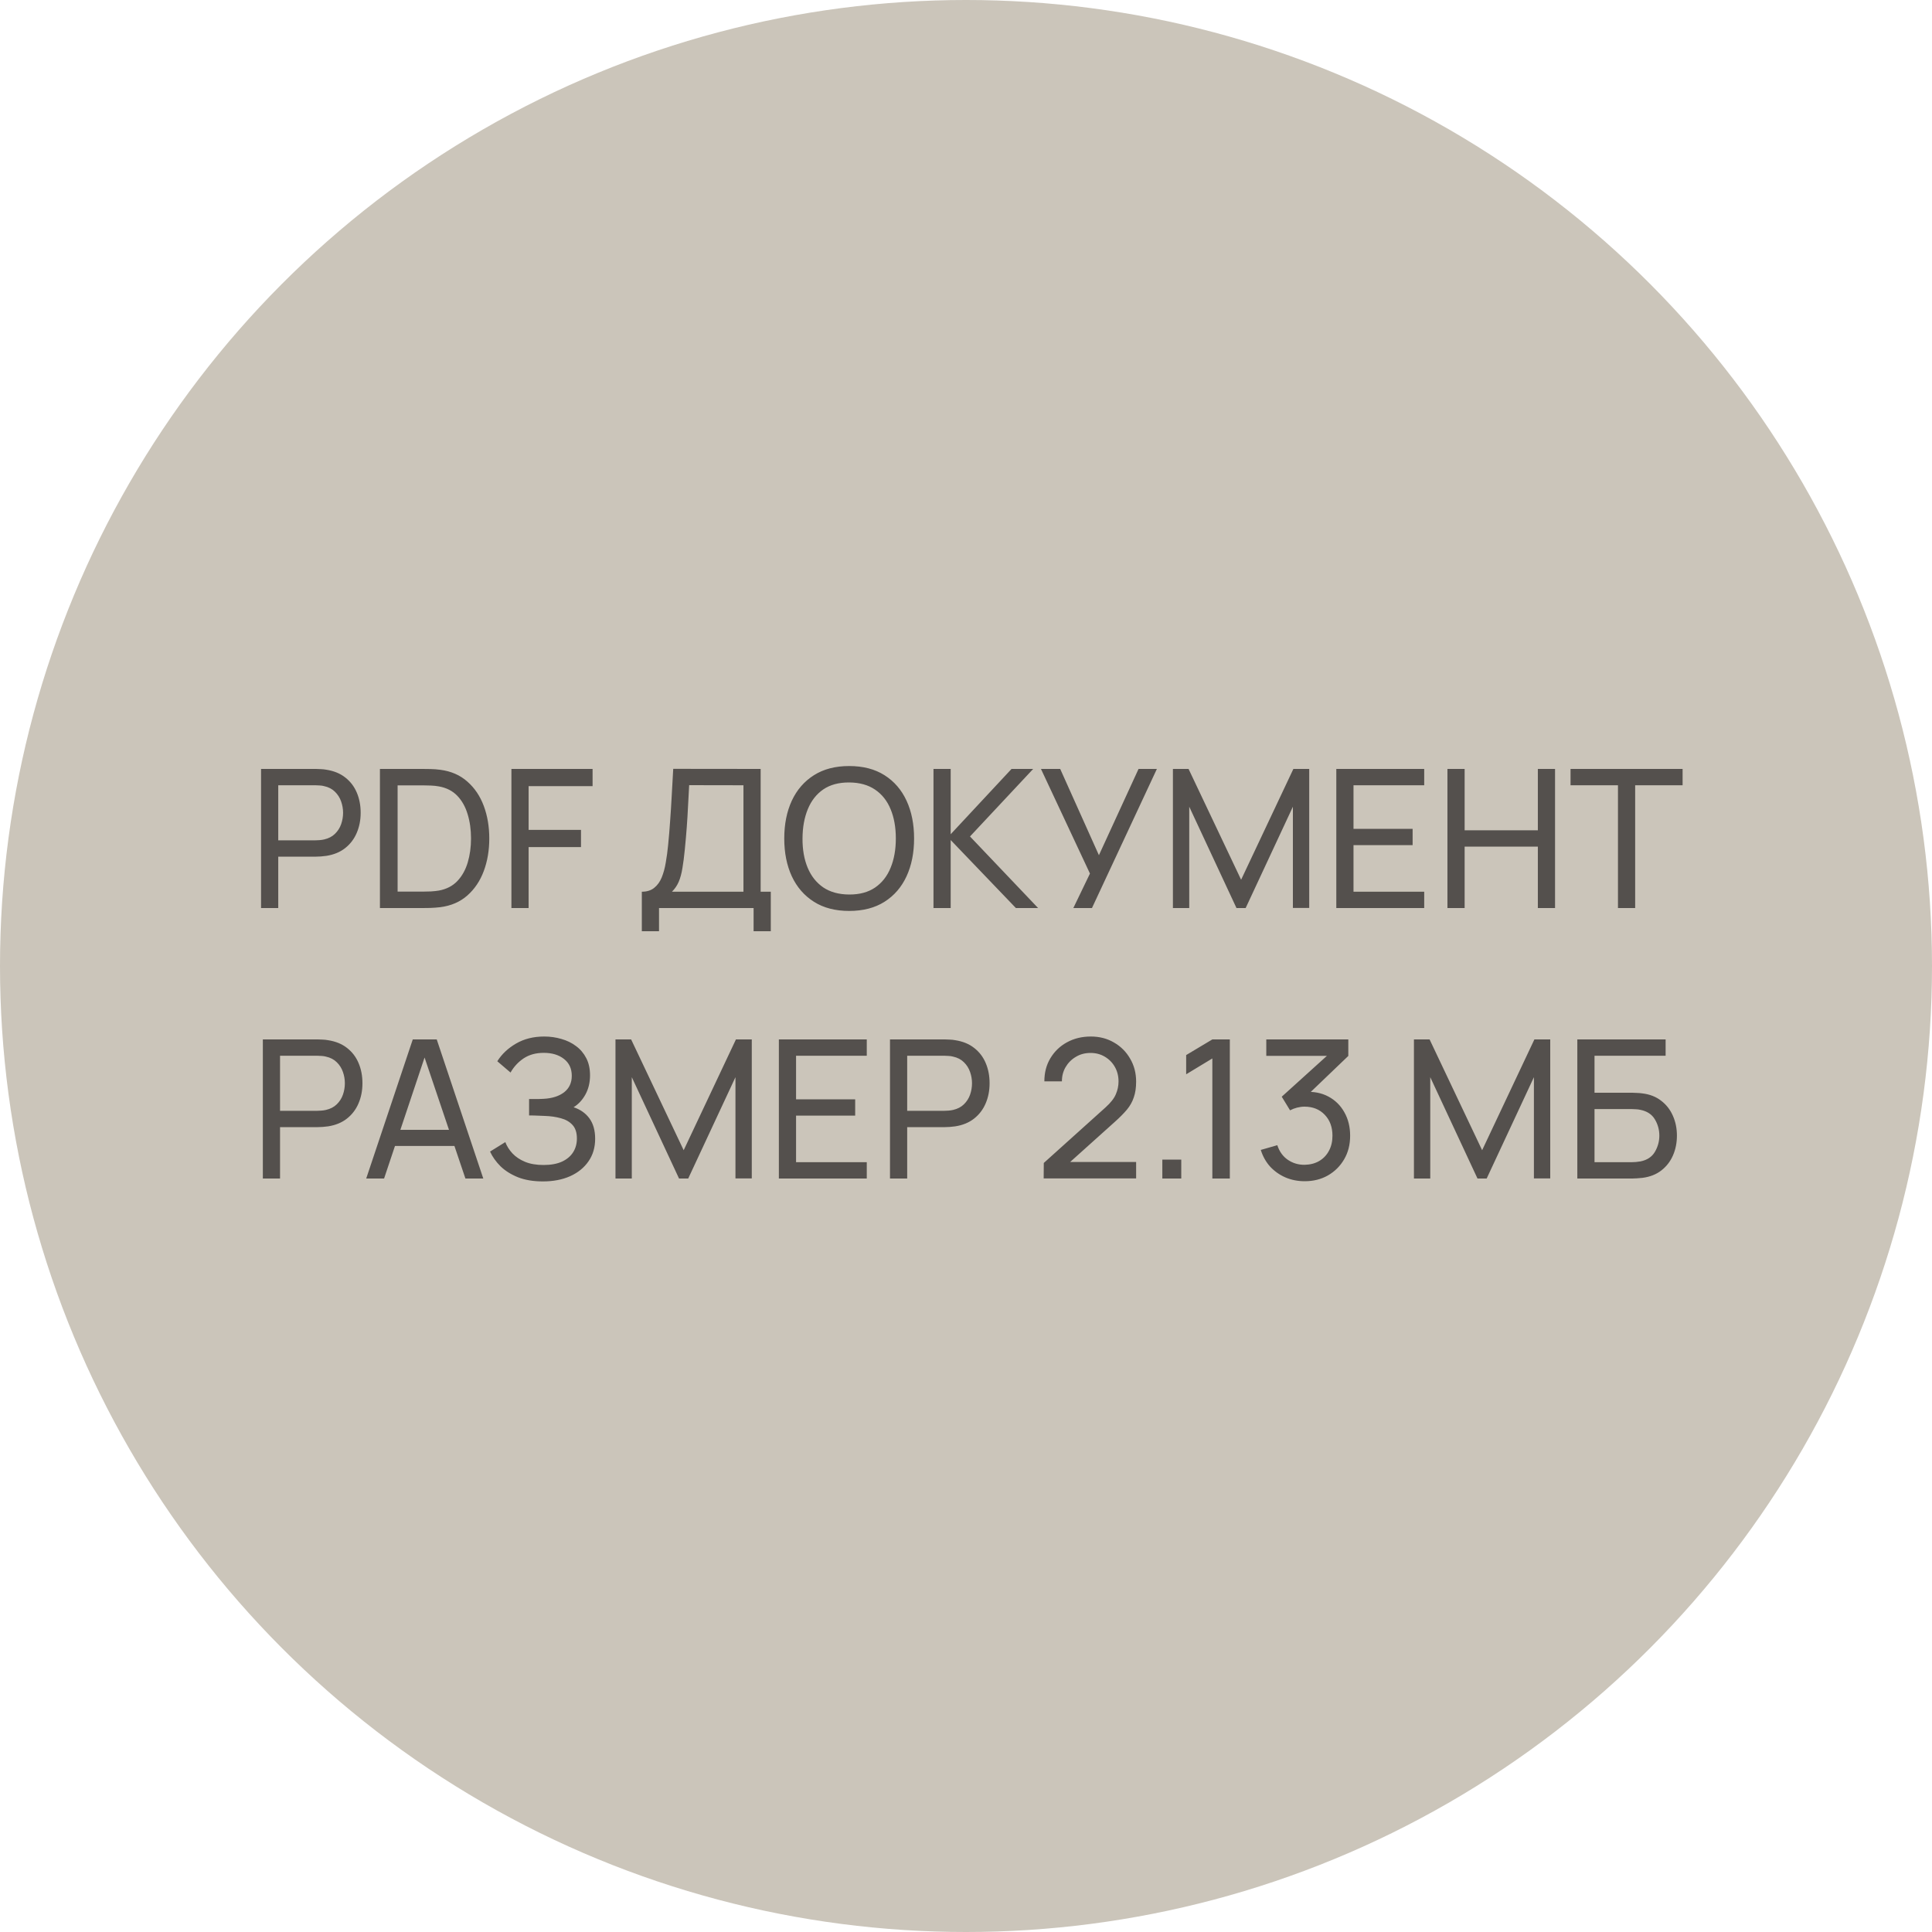
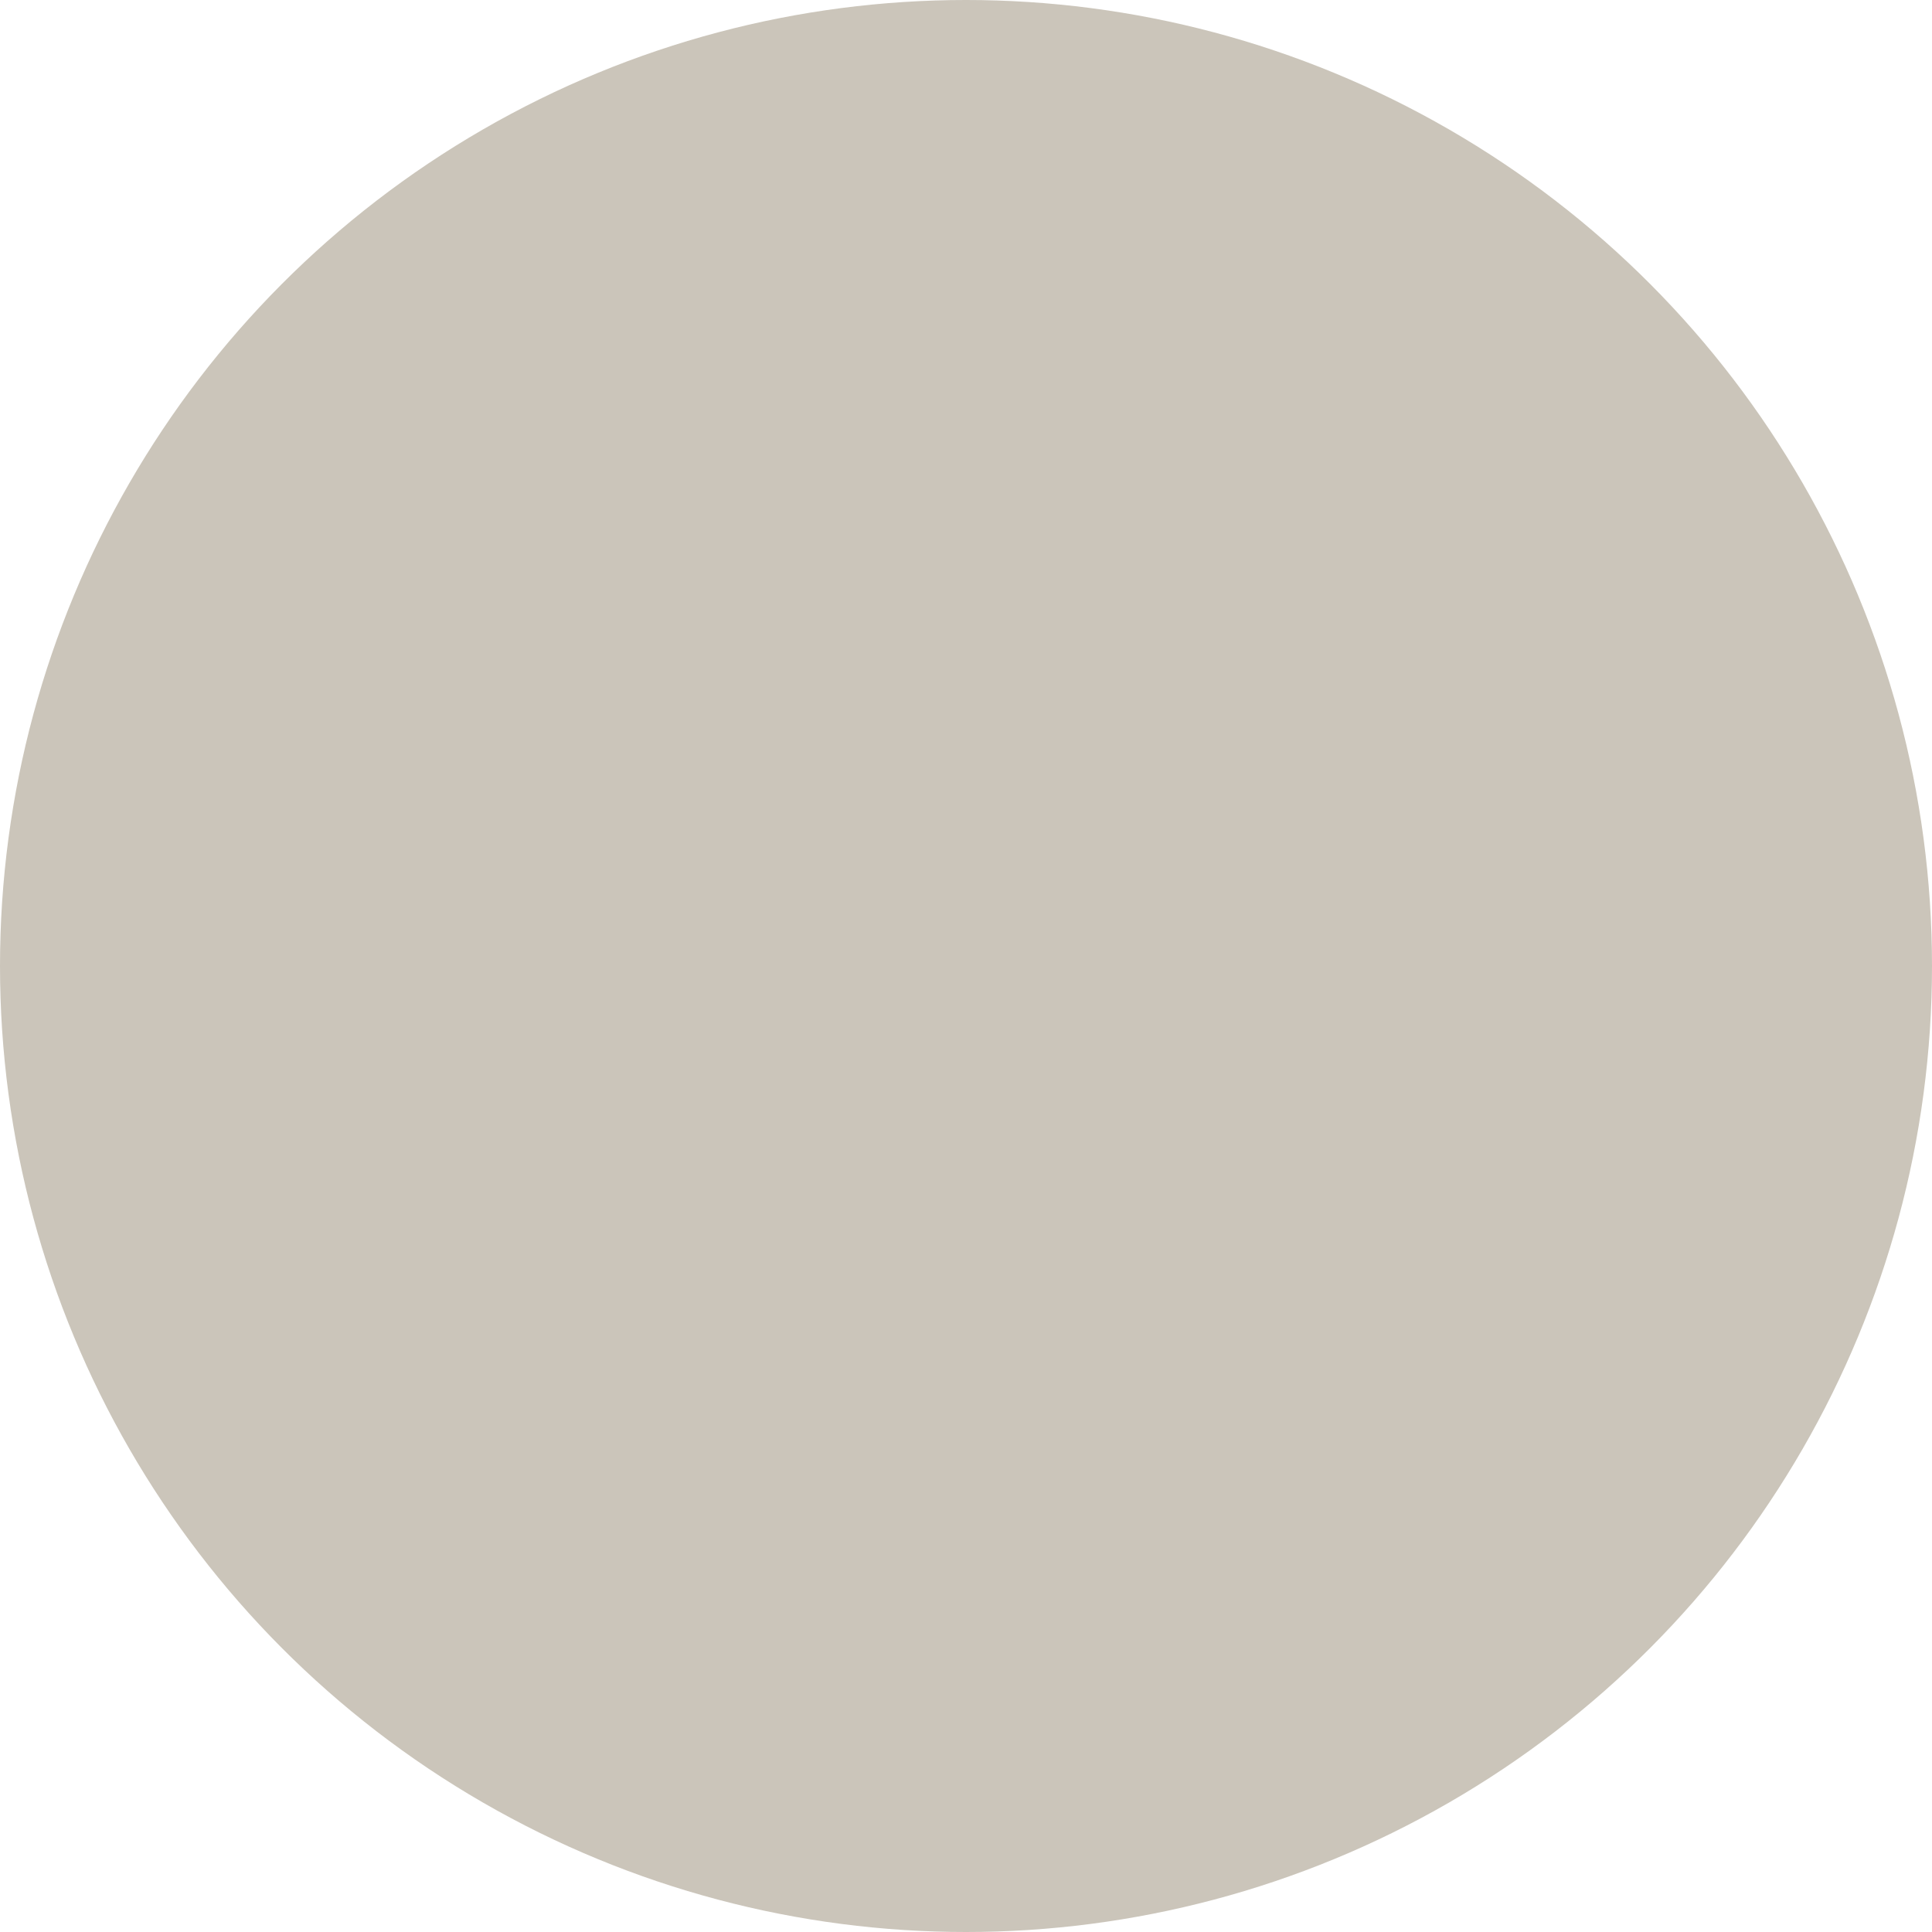
<svg xmlns="http://www.w3.org/2000/svg" width="100" height="100" viewBox="0 0 100 100" fill="none">
  <circle cx="50" cy="50" r="50" fill="#CBC5BA" />
-   <path d="M13.512 47V39.8H16.358C16.427 39.8 16.511 39.803 16.608 39.81C16.704 39.813 16.797 39.823 16.887 39.84C17.277 39.9 17.604 40.033 17.867 40.24C18.134 40.447 18.334 40.708 18.468 41.025C18.601 41.338 18.668 41.687 18.668 42.07C18.668 42.45 18.599 42.798 18.462 43.115C18.329 43.428 18.129 43.69 17.863 43.9C17.599 44.107 17.274 44.24 16.887 44.3C16.797 44.313 16.704 44.323 16.608 44.33C16.511 44.337 16.427 44.34 16.358 44.34H14.402V47H13.512ZM14.402 43.495H16.328C16.391 43.495 16.462 43.492 16.543 43.485C16.626 43.478 16.704 43.467 16.777 43.45C17.008 43.397 17.194 43.3 17.337 43.16C17.484 43.017 17.591 42.85 17.657 42.66C17.724 42.467 17.758 42.27 17.758 42.07C17.758 41.87 17.724 41.675 17.657 41.485C17.591 41.292 17.484 41.123 17.337 40.98C17.194 40.837 17.008 40.74 16.777 40.69C16.704 40.67 16.626 40.658 16.543 40.655C16.462 40.648 16.391 40.645 16.328 40.645H14.402V43.495ZM19.665 47V39.8H21.885C21.958 39.8 22.087 39.802 22.27 39.805C22.453 39.808 22.628 39.822 22.795 39.845C23.352 39.918 23.817 40.122 24.19 40.455C24.567 40.785 24.85 41.205 25.04 41.715C25.23 42.225 25.325 42.787 25.325 43.4C25.325 44.013 25.23 44.575 25.04 45.085C24.85 45.595 24.567 46.017 24.19 46.35C23.817 46.68 23.352 46.882 22.795 46.955C22.628 46.975 22.451 46.988 22.265 46.995C22.081 46.998 21.955 47 21.885 47H19.665ZM20.58 46.15H21.885C22.012 46.15 22.153 46.147 22.31 46.14C22.466 46.13 22.603 46.115 22.72 46.095C23.113 46.022 23.431 45.857 23.675 45.6C23.918 45.343 24.096 45.023 24.21 44.64C24.323 44.257 24.38 43.843 24.38 43.4C24.38 42.947 24.322 42.528 24.205 42.145C24.091 41.762 23.913 41.443 23.67 41.19C23.427 40.937 23.11 40.775 22.72 40.705C22.603 40.682 22.465 40.667 22.305 40.66C22.145 40.653 22.005 40.65 21.885 40.65H20.58V46.15ZM26.471 47V39.8H30.672V40.69H27.361V42.955H30.072V43.845H27.361V47H26.471ZM33.221 48.2V46.155C33.484 46.155 33.698 46.088 33.861 45.955C34.028 45.822 34.158 45.642 34.251 45.415C34.344 45.185 34.414 44.927 34.461 44.64C34.511 44.353 34.551 44.057 34.581 43.75C34.624 43.317 34.659 42.897 34.686 42.49C34.716 42.083 34.743 41.662 34.766 41.225C34.789 40.788 34.816 40.312 34.846 39.795L39.371 39.8V46.155H39.896V48.2H39.006V47H34.111V48.2H33.221ZM34.781 46.155H38.481V40.645L35.671 40.64C35.651 41.027 35.631 41.398 35.611 41.755C35.594 42.108 35.573 42.465 35.546 42.825C35.519 43.185 35.486 43.567 35.446 43.97C35.409 44.343 35.368 44.667 35.321 44.94C35.278 45.21 35.214 45.443 35.131 45.64C35.048 45.833 34.931 46.005 34.781 46.155ZM43.953 47.15C43.236 47.15 42.628 46.992 42.128 46.675C41.628 46.358 41.246 45.918 40.983 45.355C40.723 44.792 40.593 44.14 40.593 43.4C40.593 42.66 40.723 42.008 40.983 41.445C41.246 40.882 41.628 40.442 42.128 40.125C42.628 39.808 43.236 39.65 43.953 39.65C44.673 39.65 45.283 39.808 45.783 40.125C46.283 40.442 46.663 40.882 46.923 41.445C47.183 42.008 47.313 42.66 47.313 43.4C47.313 44.14 47.183 44.792 46.923 45.355C46.663 45.918 46.283 46.358 45.783 46.675C45.283 46.992 44.673 47.15 43.953 47.15ZM43.953 46.3C44.49 46.303 44.936 46.183 45.293 45.94C45.653 45.693 45.921 45.352 46.098 44.915C46.278 44.478 46.368 43.973 46.368 43.4C46.368 42.823 46.278 42.318 46.098 41.885C45.921 41.452 45.653 41.113 45.293 40.87C44.936 40.627 44.49 40.503 43.953 40.5C43.416 40.497 42.97 40.617 42.613 40.86C42.26 41.103 41.993 41.443 41.813 41.88C41.633 42.317 41.541 42.823 41.538 43.4C41.535 43.973 41.623 44.477 41.803 44.91C41.983 45.343 42.251 45.683 42.608 45.93C42.968 46.173 43.416 46.297 43.953 46.3ZM48.317 47V39.8H49.207V43.18L52.357 39.8H53.477L50.207 43.295L53.732 47H52.582L49.207 43.48V47H48.317ZM55.556 47L56.416 45.215L53.88 39.8H54.876L56.88 44.265L58.931 39.8H59.88L56.52 47H55.556ZM60.71 47V39.8H61.52L64.24 45.535L66.945 39.8H67.765V46.995H66.92V41.755L64.475 47H64L61.555 41.755V47H60.71ZM69.167 47V39.8H73.717V40.645H70.057V42.9H73.117V43.745H70.057V46.155H73.717V47H69.167ZM74.919 47V39.8H75.809V42.975H79.599V39.8H80.489V47H79.599V43.82H75.809V47H74.919ZM83.746 47V40.645H81.291V39.8H87.091V40.645H84.636V47H83.746ZM13.605 61V53.8H16.45C16.52 53.8 16.604 53.803 16.7 53.81C16.797 53.813 16.89 53.823 16.98 53.84C17.37 53.9 17.697 54.033 17.96 54.24C18.227 54.447 18.427 54.708 18.56 55.025C18.694 55.338 18.76 55.687 18.76 56.07C18.76 56.45 18.692 56.798 18.555 57.115C18.422 57.428 18.222 57.69 17.955 57.9C17.692 58.107 17.367 58.24 16.98 58.3C16.89 58.313 16.797 58.323 16.7 58.33C16.604 58.337 16.52 58.34 16.45 58.34H14.495V61H13.605ZM14.495 57.495H16.42C16.484 57.495 16.555 57.492 16.635 57.485C16.719 57.478 16.797 57.467 16.87 57.45C17.1 57.397 17.287 57.3 17.43 57.16C17.577 57.017 17.684 56.85 17.75 56.66C17.817 56.467 17.85 56.27 17.85 56.07C17.85 55.87 17.817 55.675 17.75 55.485C17.684 55.292 17.577 55.123 17.43 54.98C17.287 54.837 17.1 54.74 16.87 54.69C16.797 54.67 16.719 54.658 16.635 54.655C16.555 54.648 16.484 54.645 16.42 54.645H14.495V57.495ZM18.955 61L21.365 53.8H22.605L25.015 61H24.09L21.835 54.32H22.115L19.88 61H18.955ZM20.115 59.315V58.48H23.855V59.315H20.115ZM28.1 61.15C27.606 61.15 27.176 61.078 26.81 60.935C26.446 60.788 26.145 60.598 25.905 60.365C25.668 60.128 25.488 59.875 25.365 59.605L26.155 59.115C26.235 59.325 26.358 59.52 26.525 59.7C26.695 59.88 26.911 60.025 27.175 60.135C27.441 60.245 27.761 60.3 28.135 60.3C28.515 60.3 28.833 60.242 29.09 60.125C29.346 60.005 29.538 59.843 29.665 59.64C29.795 59.433 29.86 59.197 29.86 58.93C29.86 58.627 29.785 58.393 29.635 58.23C29.485 58.063 29.283 57.947 29.03 57.88C28.78 57.81 28.503 57.77 28.2 57.76C27.963 57.75 27.793 57.743 27.69 57.74C27.586 57.737 27.516 57.735 27.48 57.735C27.446 57.735 27.415 57.735 27.385 57.735V56.885C27.415 56.885 27.478 56.885 27.575 56.885C27.671 56.885 27.773 56.885 27.88 56.885C27.986 56.882 28.071 56.878 28.135 56.875C28.581 56.852 28.936 56.738 29.2 56.535C29.463 56.328 29.595 56.045 29.595 55.685C29.595 55.312 29.46 55.02 29.19 54.81C28.923 54.6 28.575 54.495 28.145 54.495C27.738 54.495 27.391 54.59 27.105 54.78C26.821 54.97 26.595 55.215 26.425 55.515L25.74 54.93C25.973 54.56 26.296 54.255 26.71 54.015C27.126 53.772 27.613 53.65 28.17 53.65C28.476 53.65 28.771 53.692 29.055 53.775C29.341 53.855 29.595 53.978 29.815 54.145C30.038 54.308 30.215 54.517 30.345 54.77C30.475 55.02 30.54 55.317 30.54 55.66C30.54 56.03 30.461 56.358 30.305 56.645C30.148 56.932 29.943 57.153 29.69 57.31C30.04 57.427 30.313 57.62 30.51 57.89C30.706 58.16 30.805 58.51 30.805 58.94C30.805 59.39 30.69 59.78 30.46 60.11C30.233 60.44 29.916 60.697 29.51 60.88C29.103 61.06 28.633 61.15 28.1 61.15ZM31.857 61V53.8H32.667L35.387 59.535L38.092 53.8H38.912V60.995H38.067V55.755L35.622 61H35.147L32.702 55.755V61H31.857ZM40.314 61V53.8H44.864V54.645H41.204V56.9H44.264V57.745H41.204V60.155H44.864V61H40.314ZM46.066 61V53.8H48.911C48.981 53.8 49.065 53.803 49.161 53.81C49.258 53.813 49.351 53.823 49.441 53.84C49.831 53.9 50.158 54.033 50.421 54.24C50.688 54.447 50.888 54.708 51.021 55.025C51.154 55.338 51.221 55.687 51.221 56.07C51.221 56.45 51.153 56.798 51.016 57.115C50.883 57.428 50.683 57.69 50.416 57.9C50.153 58.107 49.828 58.24 49.441 58.3C49.351 58.313 49.258 58.323 49.161 58.33C49.065 58.337 48.981 58.34 48.911 58.34H46.956V61H46.066ZM46.956 57.495H48.881C48.944 57.495 49.016 57.492 49.096 57.485C49.179 57.478 49.258 57.467 49.331 57.45C49.561 57.397 49.748 57.3 49.891 57.16C50.038 57.017 50.145 56.85 50.211 56.66C50.278 56.467 50.311 56.27 50.311 56.07C50.311 55.87 50.278 55.675 50.211 55.485C50.145 55.292 50.038 55.123 49.891 54.98C49.748 54.837 49.561 54.74 49.331 54.69C49.258 54.67 49.179 54.658 49.096 54.655C49.016 54.648 48.944 54.645 48.881 54.645H46.956V57.495ZM54.02 60.995L54.026 60.195L57.221 57.32C57.487 57.08 57.666 56.853 57.755 56.64C57.849 56.423 57.895 56.202 57.895 55.975C57.895 55.698 57.832 55.448 57.706 55.225C57.579 55.002 57.406 54.825 57.185 54.695C56.969 54.565 56.722 54.5 56.446 54.5C56.159 54.5 55.904 54.568 55.681 54.705C55.457 54.838 55.281 55.017 55.151 55.24C55.024 55.463 54.962 55.707 54.965 55.97H54.056C54.056 55.517 54.16 55.117 54.37 54.77C54.581 54.42 54.865 54.147 55.225 53.95C55.589 53.75 56.001 53.65 56.461 53.65C56.907 53.65 57.307 53.753 57.66 53.96C58.014 54.163 58.292 54.442 58.495 54.795C58.702 55.145 58.806 55.542 58.806 55.985C58.806 56.298 58.766 56.57 58.685 56.8C58.609 57.03 58.489 57.243 58.325 57.44C58.162 57.633 57.957 57.84 57.711 58.06L55.056 60.445L54.941 60.145H58.806V60.995H54.02ZM60.162 61V60.02H61.142V61H60.162ZM62.751 61V54.785L61.396 55.605V54.61L62.751 53.8H63.656V61H62.751ZM67.533 61.14C67.177 61.14 66.845 61.075 66.538 60.945C66.232 60.812 65.967 60.625 65.743 60.385C65.523 60.142 65.362 59.853 65.258 59.52L66.113 59.275C66.223 59.608 66.407 59.862 66.663 60.035C66.92 60.208 67.208 60.293 67.528 60.29C67.822 60.283 68.075 60.217 68.288 60.09C68.505 59.96 68.672 59.783 68.788 59.56C68.908 59.337 68.968 59.078 68.968 58.785C68.968 58.338 68.835 57.977 68.568 57.7C68.302 57.42 67.952 57.28 67.518 57.28C67.398 57.28 67.272 57.297 67.138 57.33C67.008 57.363 66.887 57.41 66.773 57.47L66.343 56.765L69.013 54.35L69.128 54.65H65.543V53.8H69.788V54.655L67.513 56.835L67.503 56.52C67.98 56.487 68.397 56.565 68.753 56.755C69.11 56.945 69.387 57.217 69.583 57.57C69.783 57.923 69.883 58.328 69.883 58.785C69.883 59.245 69.78 59.652 69.573 60.005C69.367 60.358 69.087 60.637 68.733 60.84C68.38 61.04 67.98 61.14 67.533 61.14ZM73.185 61V53.8H73.995L76.715 59.535L79.42 53.8H80.24V60.995H79.395V55.755L76.95 61H76.475L74.03 55.755V61H73.185ZM81.642 61V53.8H86.212V54.645H82.532V56.56H84.487C84.557 56.56 84.641 56.563 84.737 56.57C84.834 56.573 84.927 56.582 85.017 56.595C85.397 56.642 85.719 56.768 85.982 56.975C86.249 57.178 86.451 57.437 86.587 57.75C86.727 58.063 86.797 58.407 86.797 58.78C86.797 59.15 86.729 59.492 86.592 59.805C86.456 60.118 86.254 60.378 85.987 60.585C85.724 60.788 85.401 60.915 85.017 60.965C84.927 60.975 84.834 60.983 84.737 60.99C84.641 60.997 84.557 61 84.487 61H81.642ZM82.532 60.155H84.457C84.521 60.155 84.592 60.152 84.672 60.145C84.756 60.138 84.834 60.128 84.907 60.115C85.254 60.045 85.504 59.88 85.657 59.62C85.811 59.357 85.887 59.077 85.887 58.78C85.887 58.477 85.811 58.197 85.657 57.94C85.504 57.68 85.254 57.515 84.907 57.445C84.834 57.428 84.756 57.418 84.672 57.415C84.592 57.408 84.521 57.405 84.457 57.405H82.532V60.155Z" fill="#54504D" />
</svg>